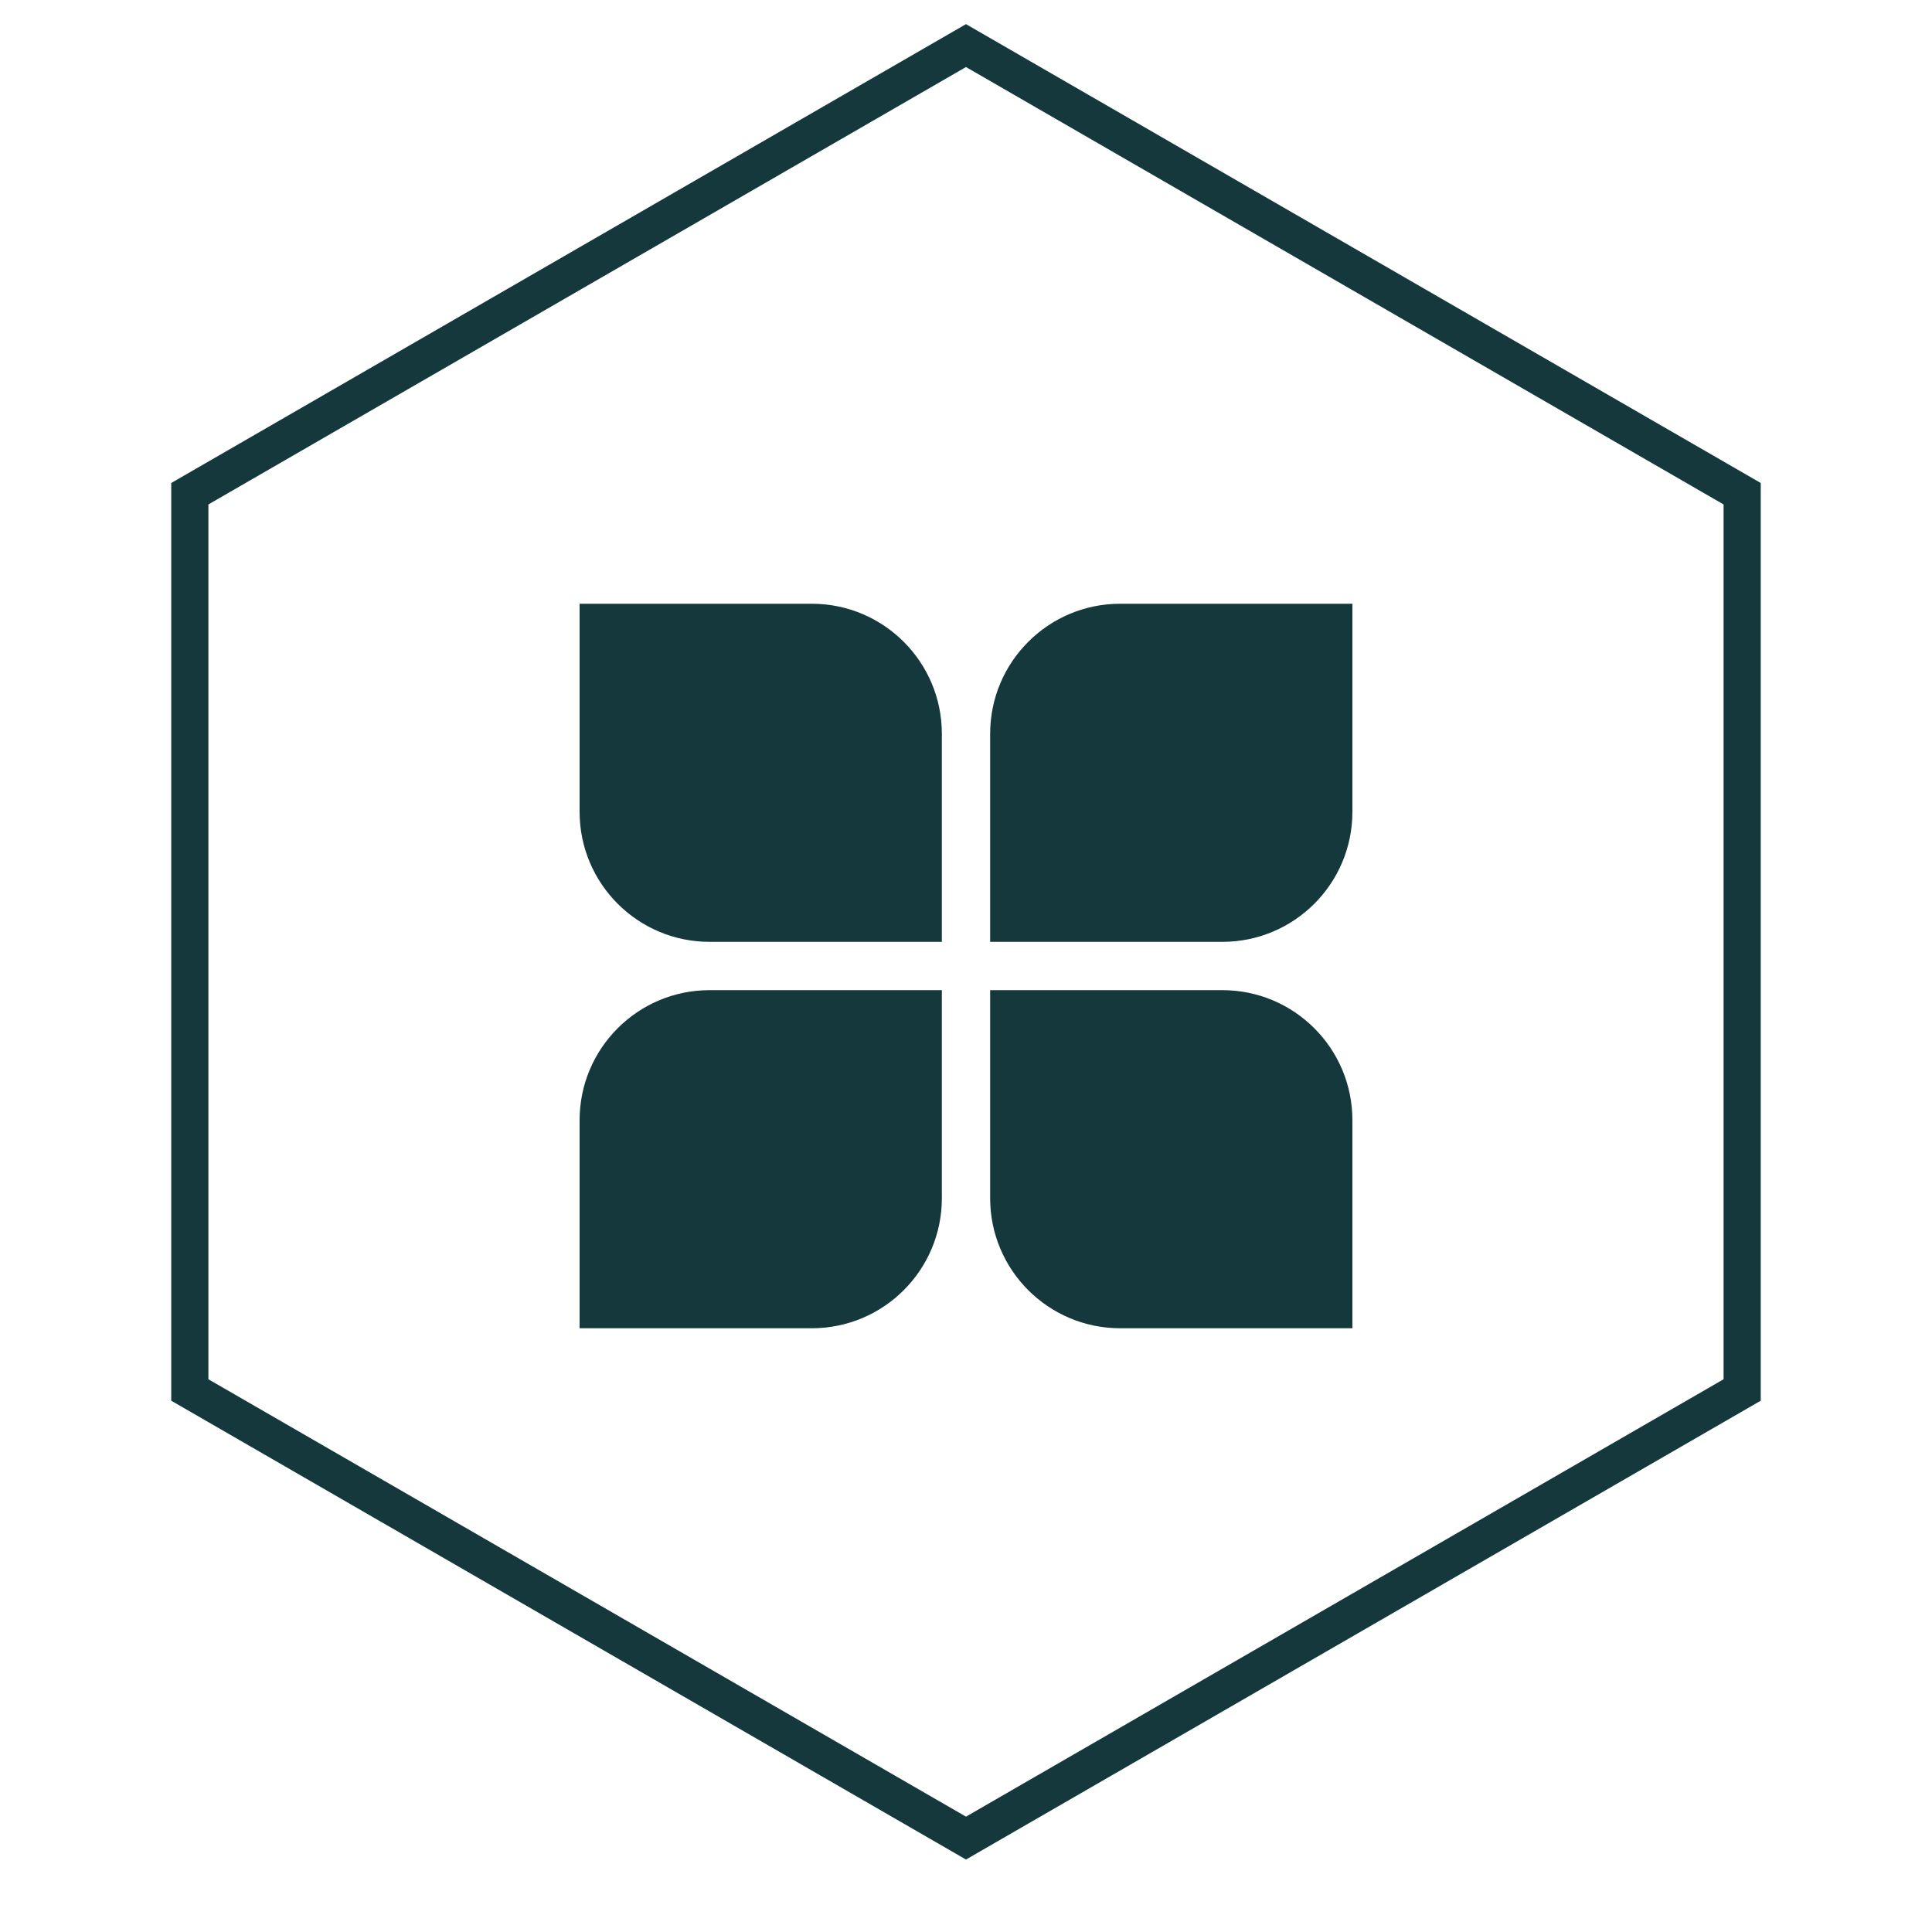
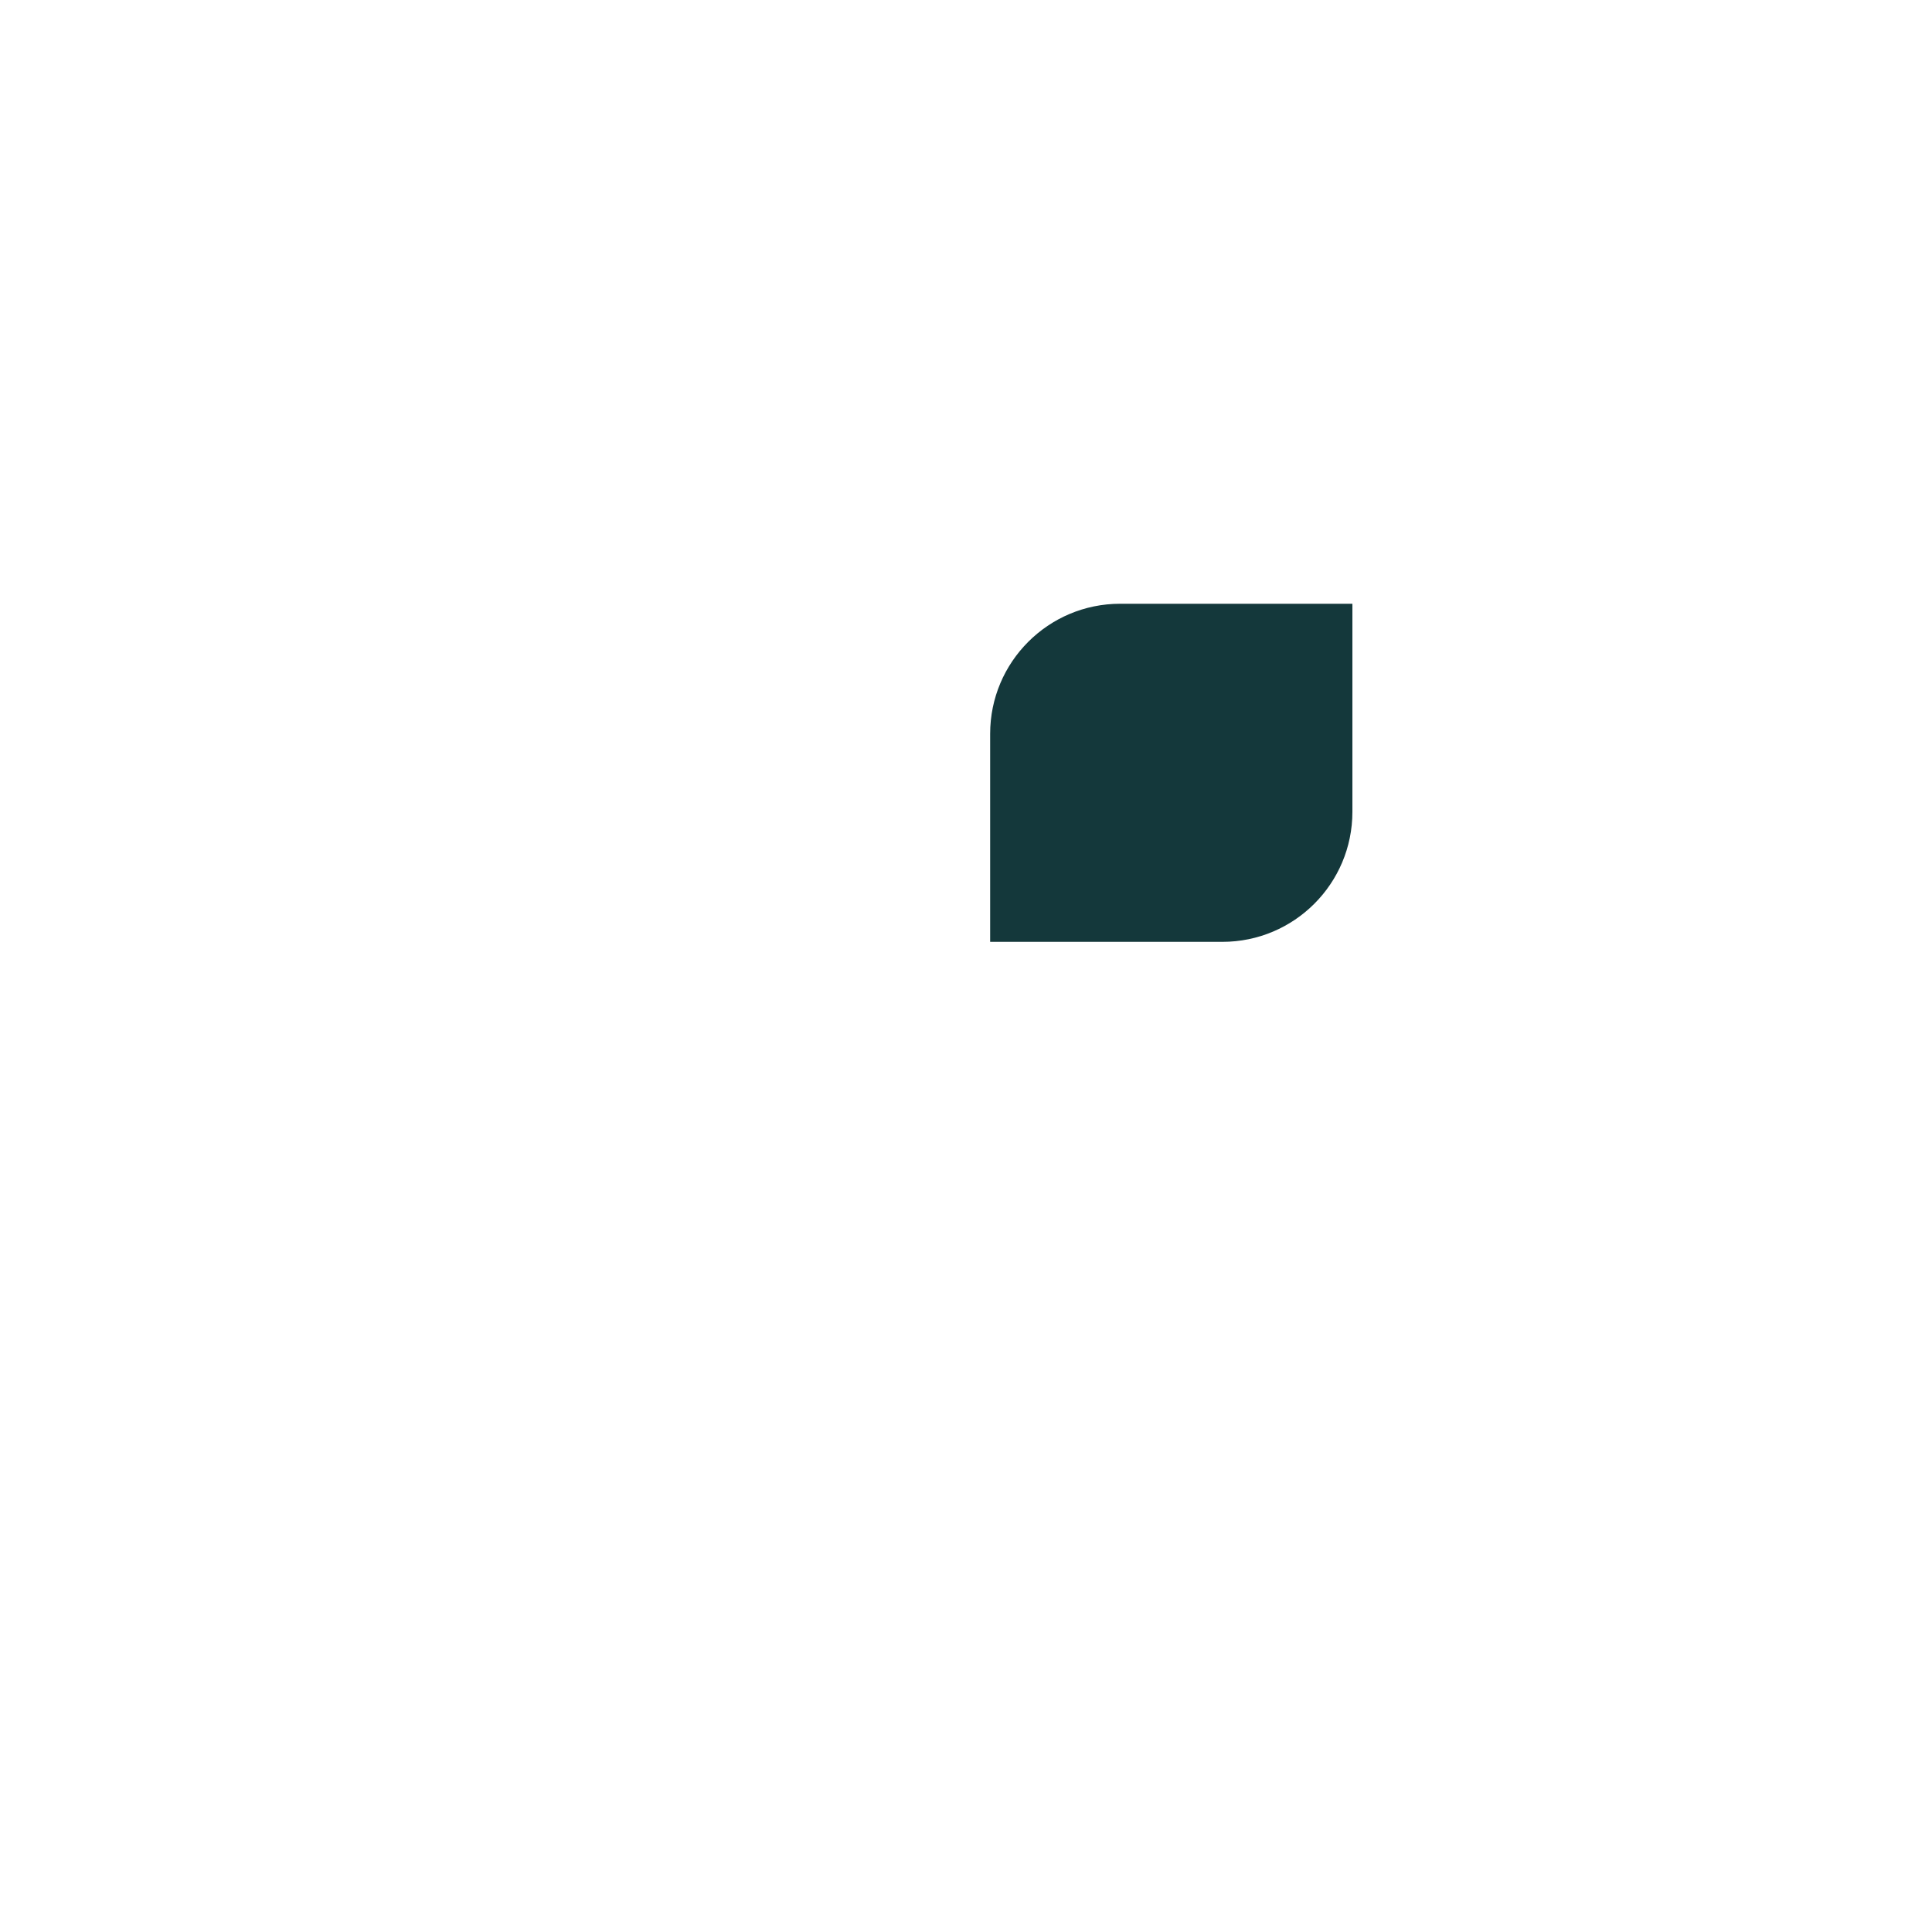
<svg xmlns="http://www.w3.org/2000/svg" width="104" height="104" viewBox="0 0 104 104" fill="none">
-   <path d="M31.2 32.5H43.7C47.566 32.5 50.7 35.634 50.7 39.5V50.7H38.2C34.334 50.7 31.2 47.566 31.2 43.7V32.5Z" fill="#14383B" />
-   <path d="M31.2 71.5H43.7C47.566 71.5 50.7 68.366 50.7 64.5V53.3H38.2C34.334 53.3 31.2 56.434 31.2 60.3V71.5Z" fill="#14383B" />
  <path d="M72.8 32.5H60.3C56.434 32.5 53.3 35.634 53.3 39.5V50.7H65.8C69.666 50.7 72.8 47.566 72.8 43.7V32.5Z" fill="#14383B" />
-   <path d="M72.8 71.5H60.3C56.434 71.5 53.3 68.366 53.3 64.5V53.3H65.8C69.666 53.3 72.8 56.434 72.8 60.3V71.5Z" fill="#14383B" />
-   <path d="M93.781 26.577V74.823L51.999 98.945L10.218 74.823V26.577L51.999 2.454L93.781 26.577Z" stroke="#14383B" stroke-width="2" />
</svg>